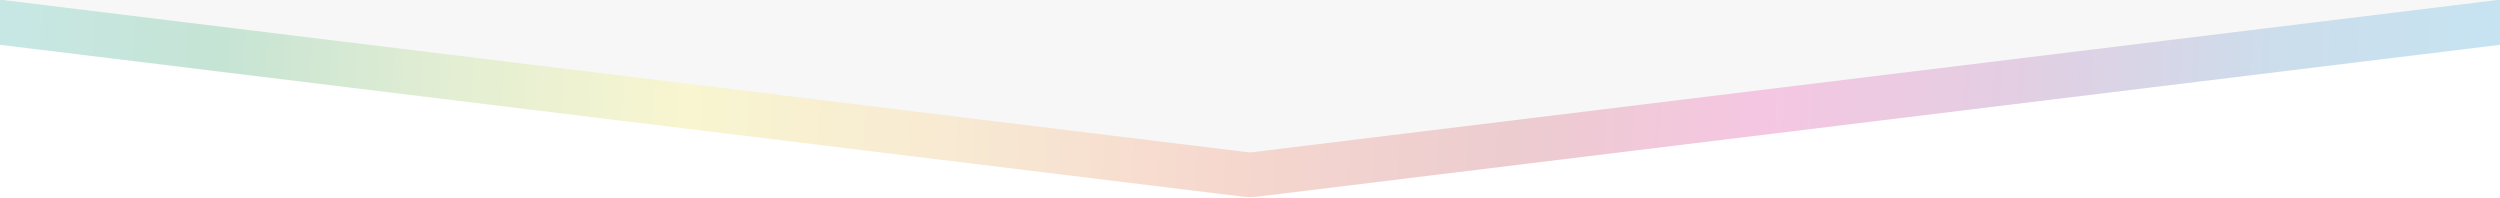
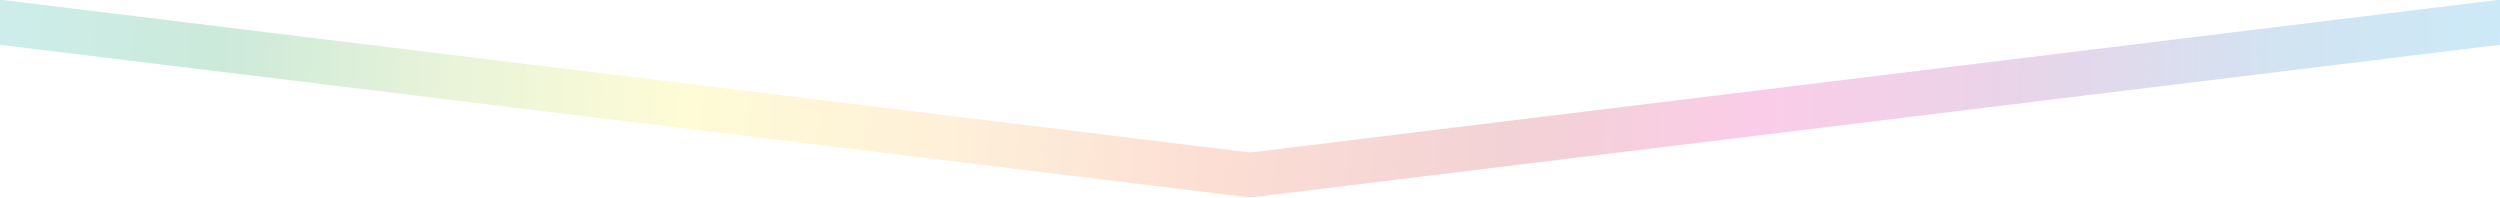
<svg xmlns="http://www.w3.org/2000/svg" viewBox="0 0 1440 114">
  <defs>
    <style>
      .cls-1 {
        fill: #fff;
      }

      .cls-2 {
        fill: #f7f7f7;
      }

      .cls-3 {
        opacity: 0.2;
        fill: url(#linear-gradient);
      }
    </style>
    <linearGradient id="linear-gradient" y1="0.1" x2="1" y2="0.104" gradientUnits="objectBoundingBox">
      <stop offset="0" stop-color="#00a79d" />
      <stop offset="0.094" stop-color="#009444" />
      <stop offset="0.182" stop-color="#8dc63f" />
      <stop offset="0.276" stop-color="#f9ed32" />
      <stop offset="0.389" stop-color="#f8b040" />
      <stop offset="0.488" stop-color="#f15a29" />
      <stop offset="0.606" stop-color="#be1e2d" />
      <stop offset="0.704" stop-color="#ec008c" />
      <stop offset="0.803" stop-color="#92278f" />
      <stop offset="0.911" stop-color="#1c75bc" />
      <stop offset="1" stop-color="#0095da" />
    </linearGradient>
  </defs>
  <g id="Group_1286" data-name="Group 1286" transform="translate(-79 -3315)">
    <g id="Group_961" data-name="Group 961" transform="translate(79 125)">
-       <rect id="Rectangle_2594" data-name="Rectangle 2594" class="cls-1" width="1440" height="114" transform="translate(0 3190)" />
-       <path id="Path_820" data-name="Path 820" class="cls-2" d="M1440,25.8,723.9,113.3a33.912,33.912,0,0,1-7.8,0L0,25.8V0H1440Z" transform="translate(0 3190)" />
      <path id="Path_821" data-name="Path 821" class="cls-3" d="M721.9,87.6a12.75,12.75,0,0,1-3.9,0L1.5,0H0V25.8l716.1,87.5a33.912,33.912,0,0,0,7.8,0L1440,25.8V0h-1.5Z" transform="translate(0 3190)" />
    </g>
  </g>
</svg>